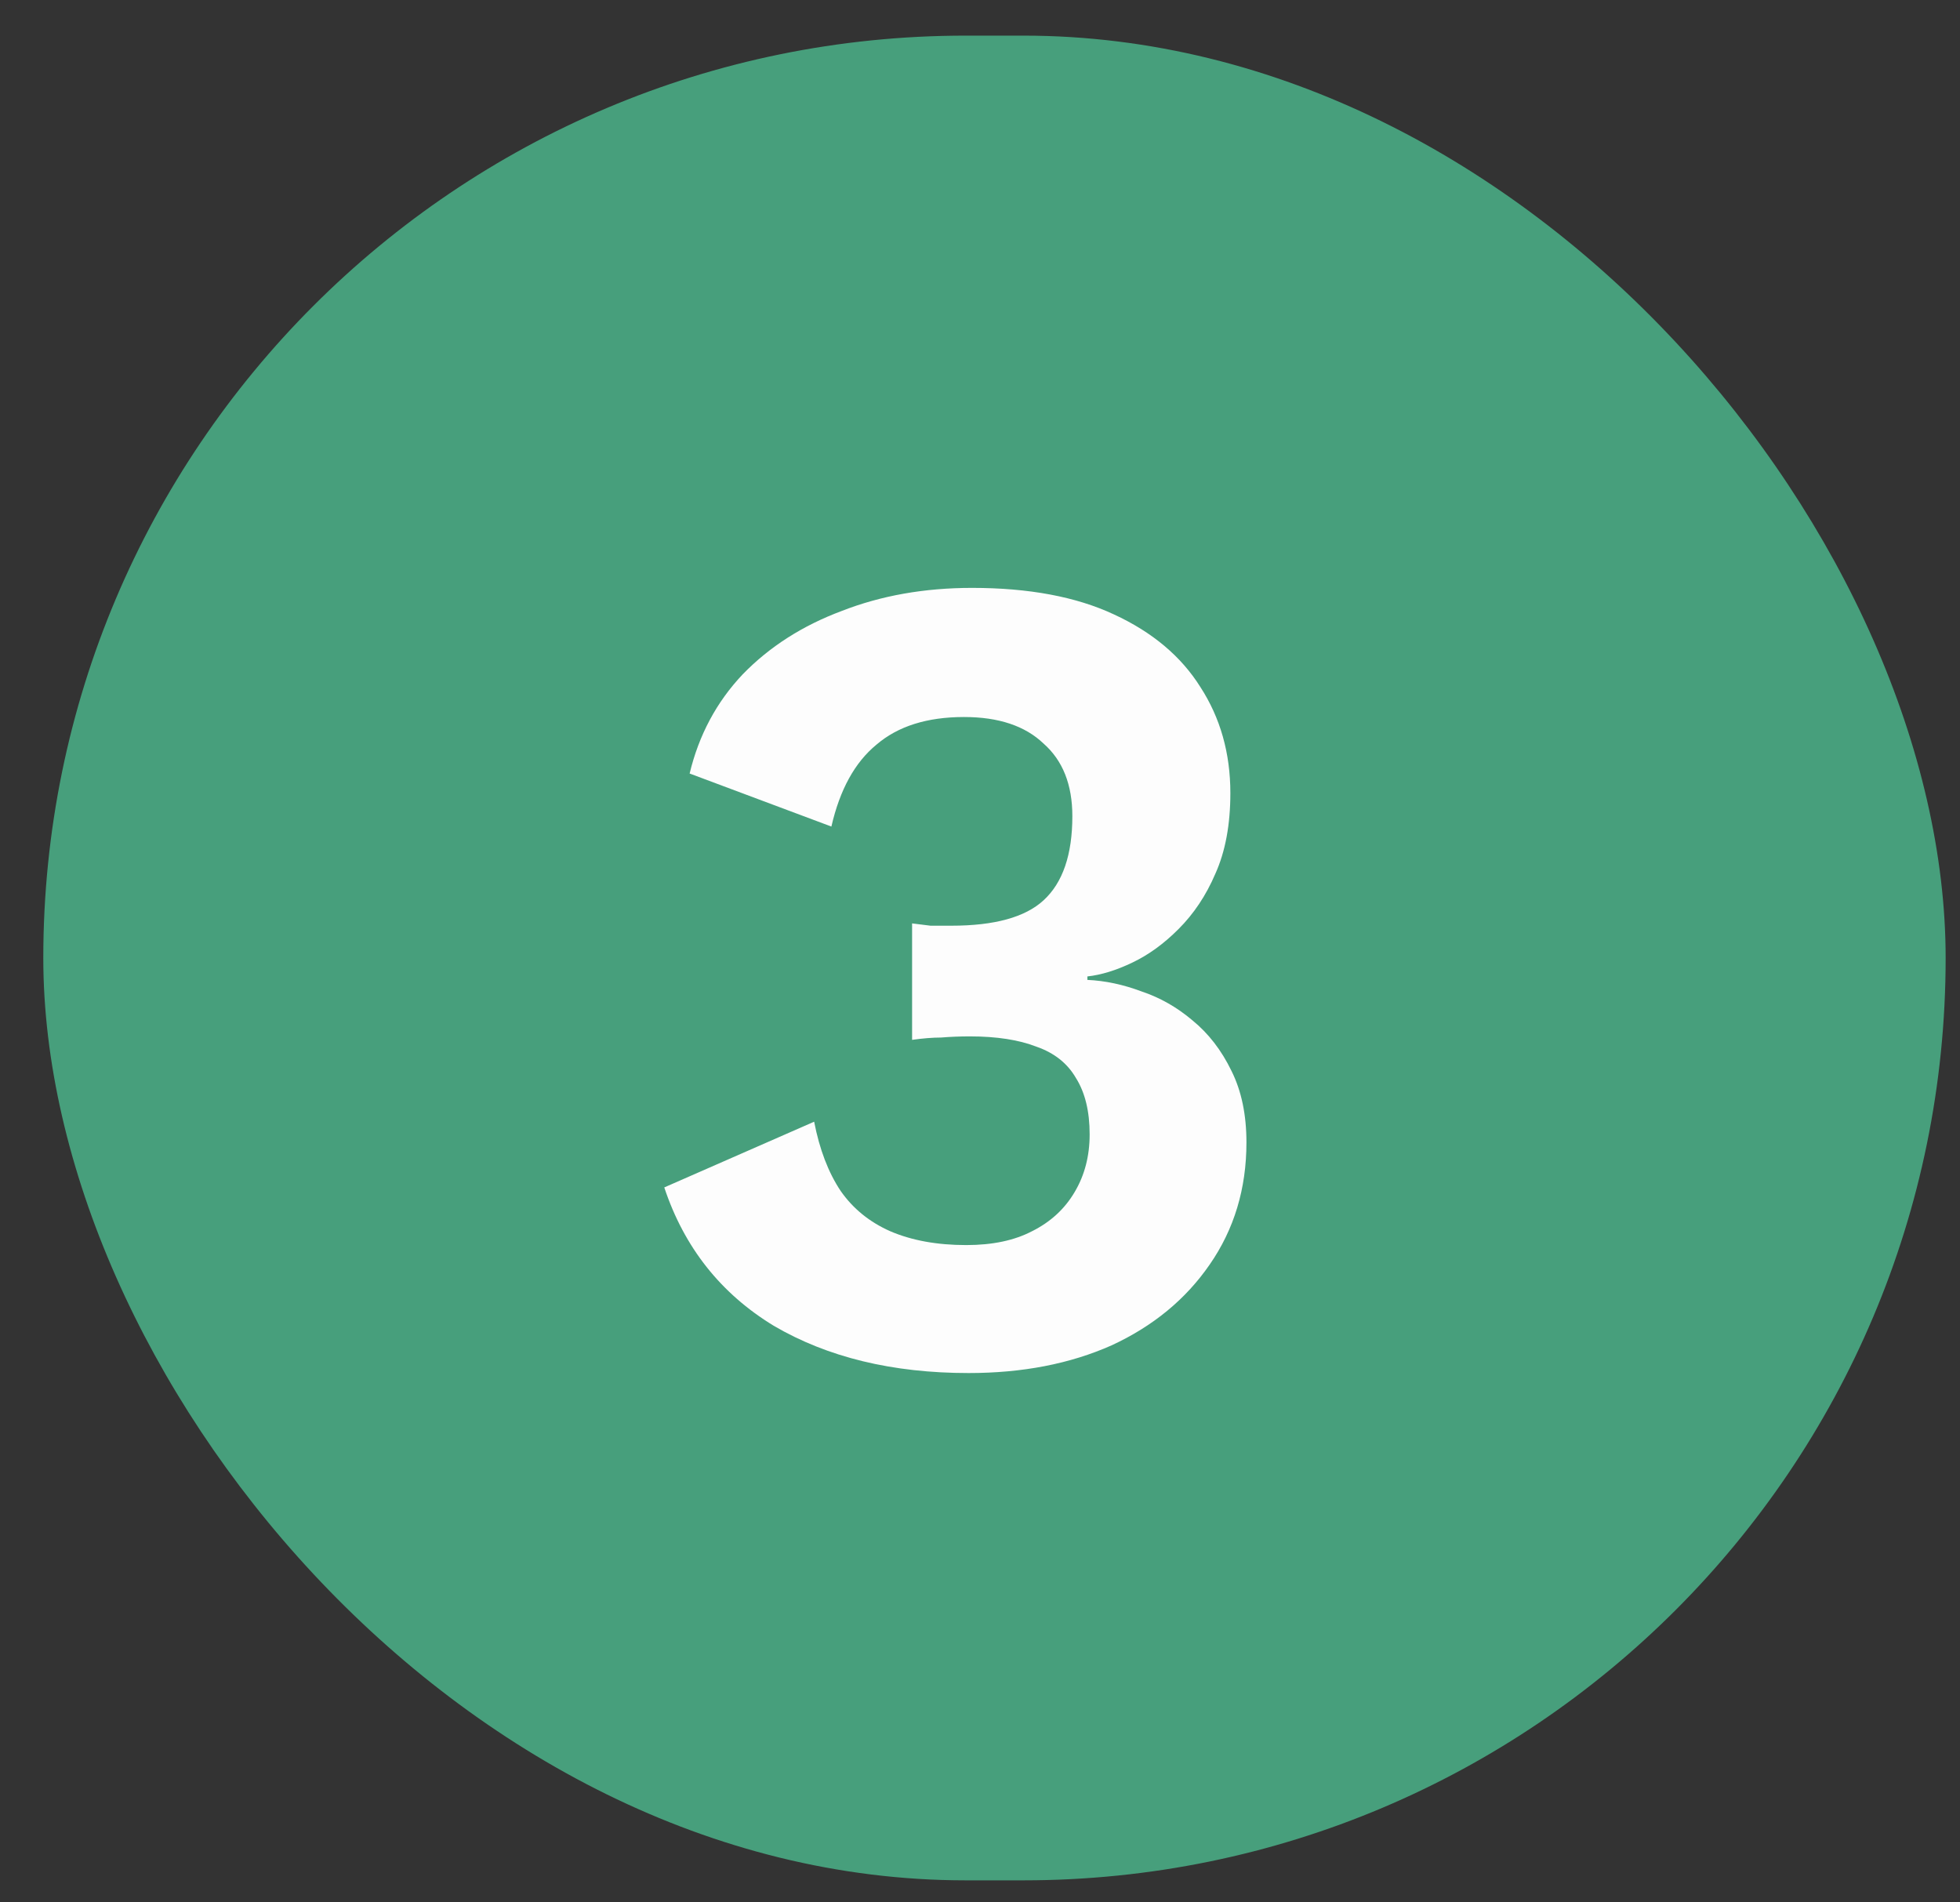
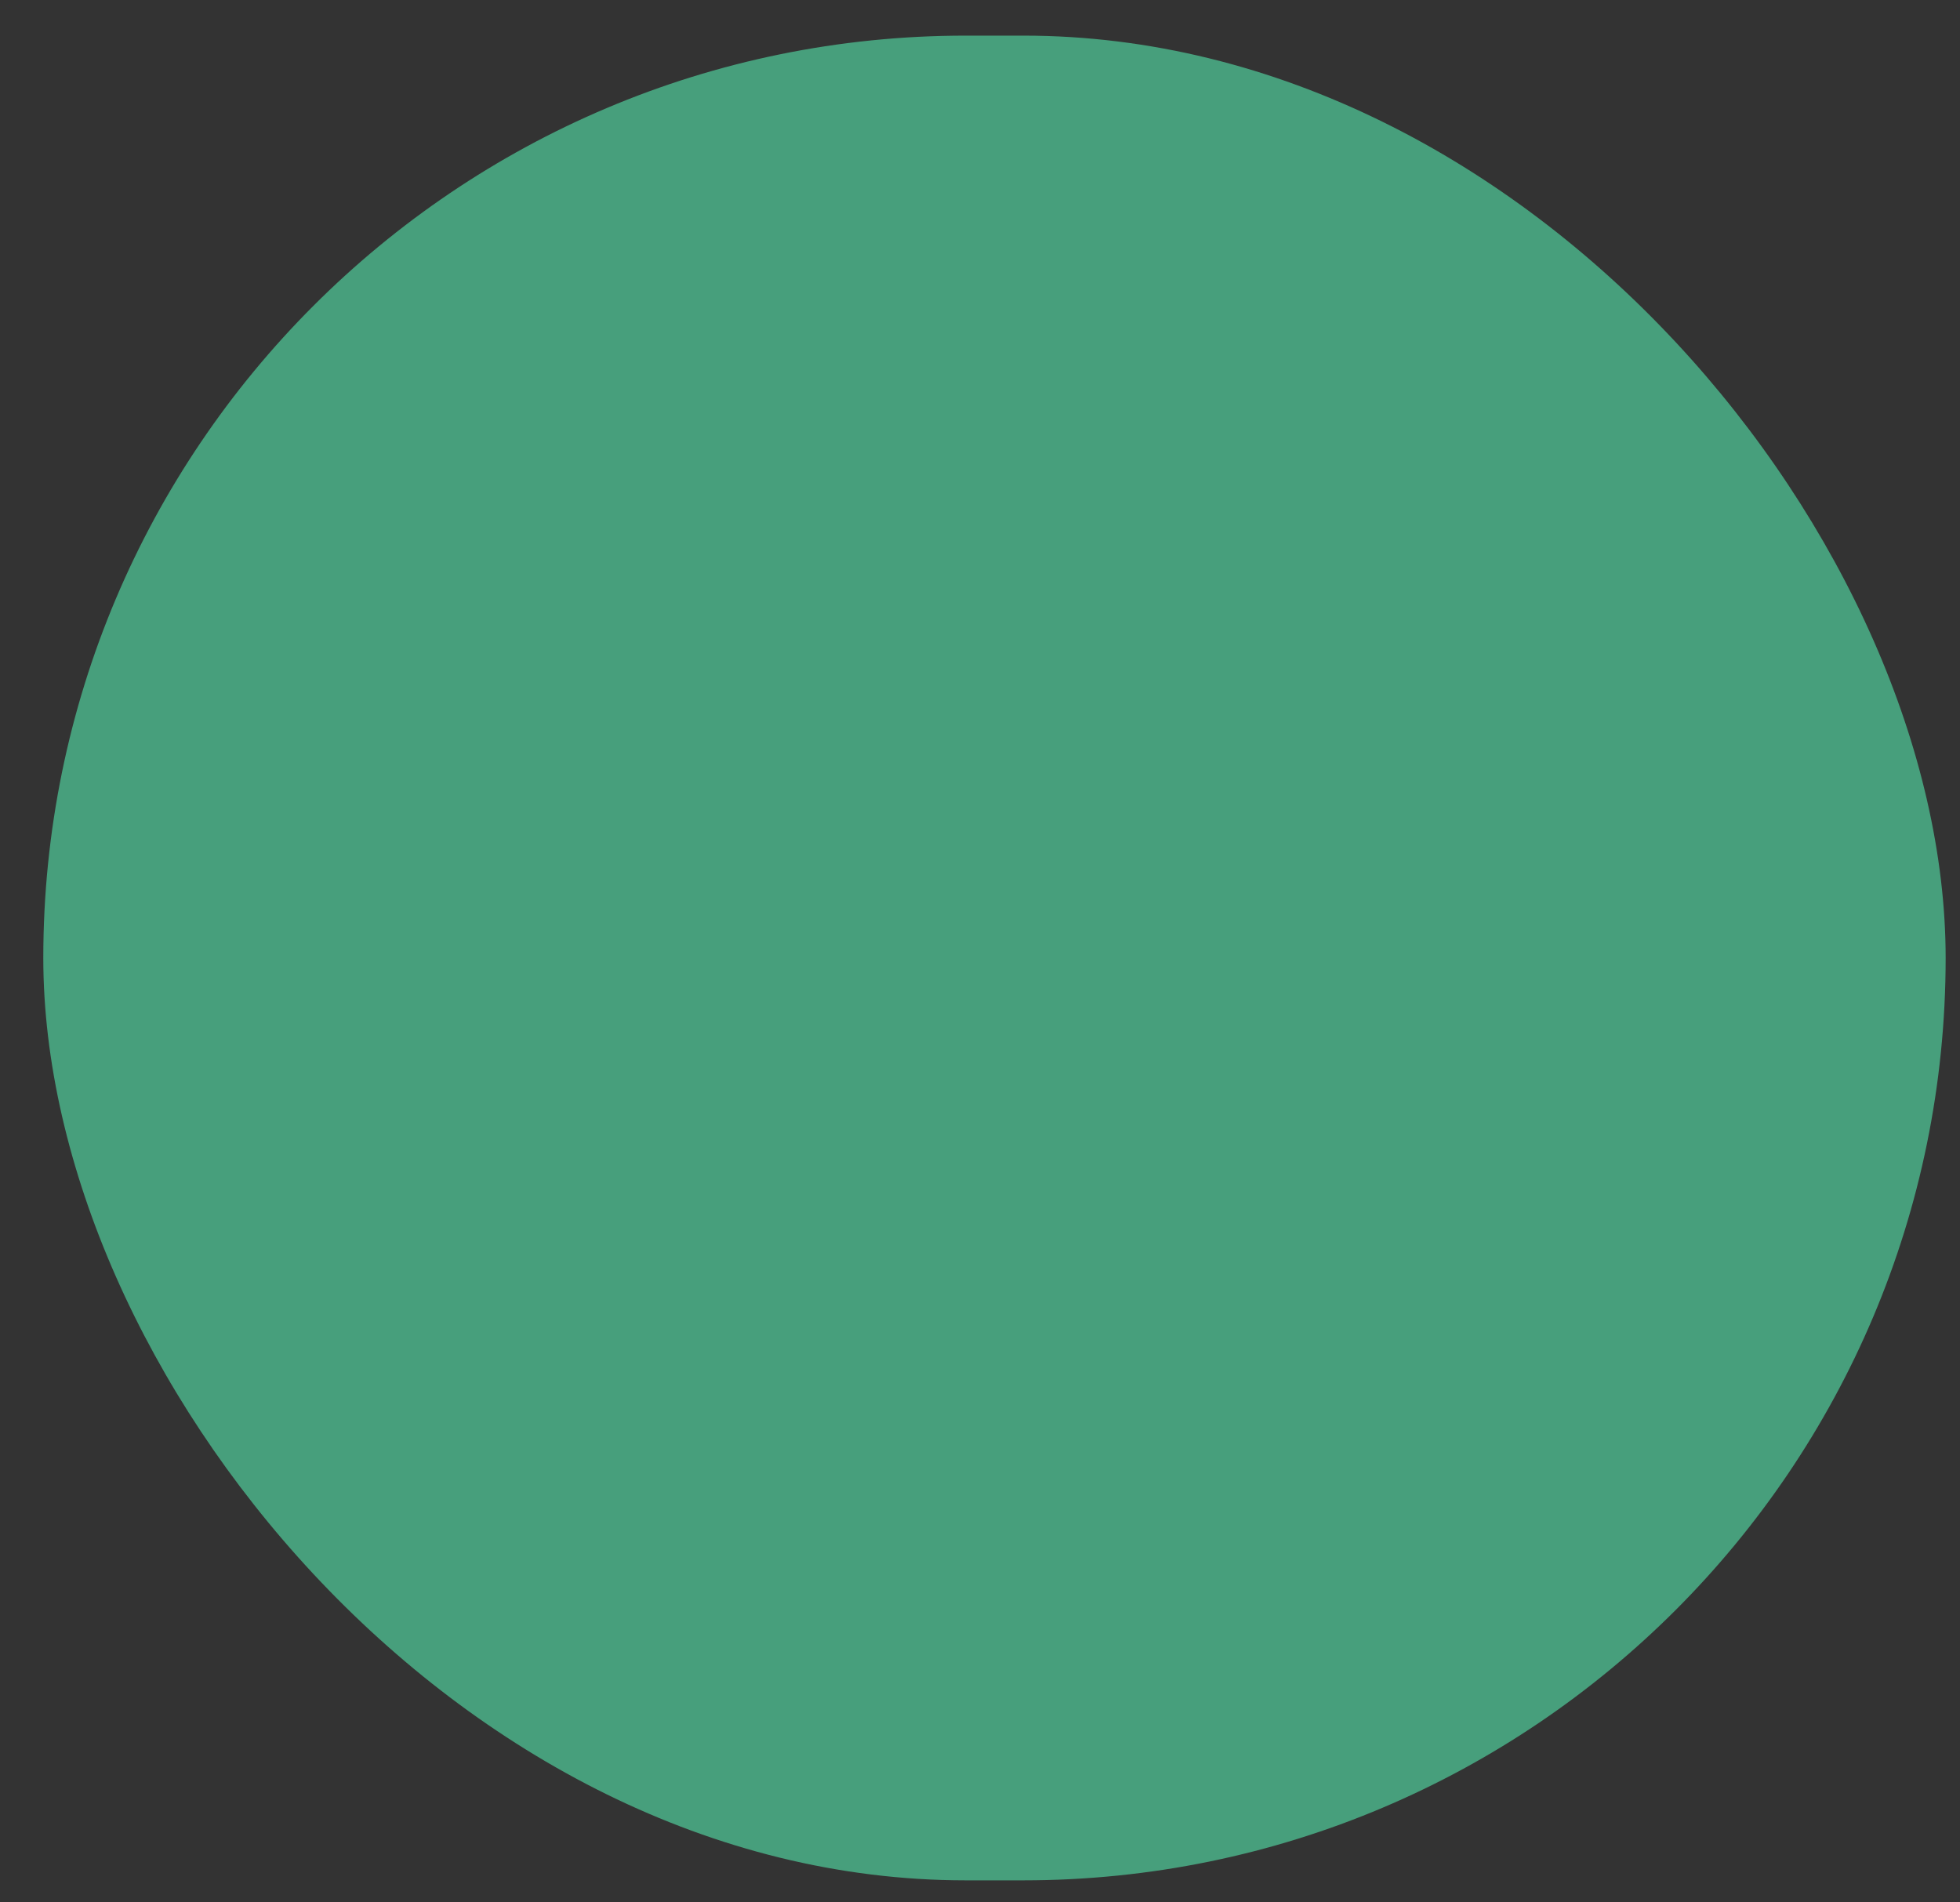
<svg xmlns="http://www.w3.org/2000/svg" width="34" height="33" viewBox="0 0 34 33" fill="none">
  <rect x="0" y="0" width="34" height="33" fill="#333333" stroke="none" />
  <rect x="0.751" y="0.618" width="33" height="32" rx="16" fill="#479F7C" />
-   <path d="M16.802 23.818C15.482 23.818 14.356 23.545 13.422 22.998C12.502 22.438 11.869 21.638 11.523 20.598L14.123 19.458C14.216 19.938 14.369 20.338 14.582 20.658C14.796 20.965 15.082 21.198 15.443 21.358C15.816 21.518 16.256 21.598 16.762 21.598C17.216 21.598 17.596 21.518 17.902 21.358C18.223 21.198 18.469 20.972 18.642 20.678C18.816 20.385 18.902 20.052 18.902 19.678C18.902 19.278 18.823 18.952 18.663 18.698C18.516 18.445 18.289 18.265 17.983 18.158C17.676 18.038 17.289 17.978 16.823 17.978C16.649 17.978 16.483 17.985 16.323 17.998C16.176 17.998 16.009 18.012 15.822 18.038V16.018C15.929 16.032 16.036 16.045 16.142 16.058C16.262 16.058 16.383 16.058 16.503 16.058C17.249 16.058 17.782 15.912 18.102 15.618C18.436 15.312 18.602 14.825 18.602 14.158C18.602 13.612 18.436 13.192 18.102 12.898C17.782 12.592 17.323 12.438 16.723 12.438C16.082 12.438 15.576 12.598 15.203 12.918C14.829 13.225 14.569 13.698 14.422 14.338L11.963 13.418C12.123 12.752 12.429 12.178 12.883 11.698C13.349 11.218 13.922 10.852 14.602 10.598C15.283 10.332 16.036 10.198 16.863 10.198C17.849 10.198 18.669 10.352 19.323 10.658C19.989 10.965 20.489 11.385 20.823 11.918C21.169 12.452 21.343 13.065 21.343 13.758C21.343 14.305 21.256 14.772 21.082 15.158C20.922 15.532 20.709 15.852 20.442 16.118C20.189 16.372 19.922 16.565 19.642 16.698C19.363 16.832 19.102 16.912 18.863 16.938V16.998C19.169 17.012 19.483 17.078 19.802 17.198C20.122 17.305 20.416 17.472 20.683 17.698C20.962 17.925 21.189 18.218 21.363 18.578C21.536 18.925 21.622 19.338 21.622 19.818C21.622 20.618 21.409 21.325 20.983 21.938C20.569 22.538 20.003 23.005 19.282 23.338C18.562 23.658 17.736 23.818 16.802 23.818Z" fill="#FDFDFD" />
</svg>